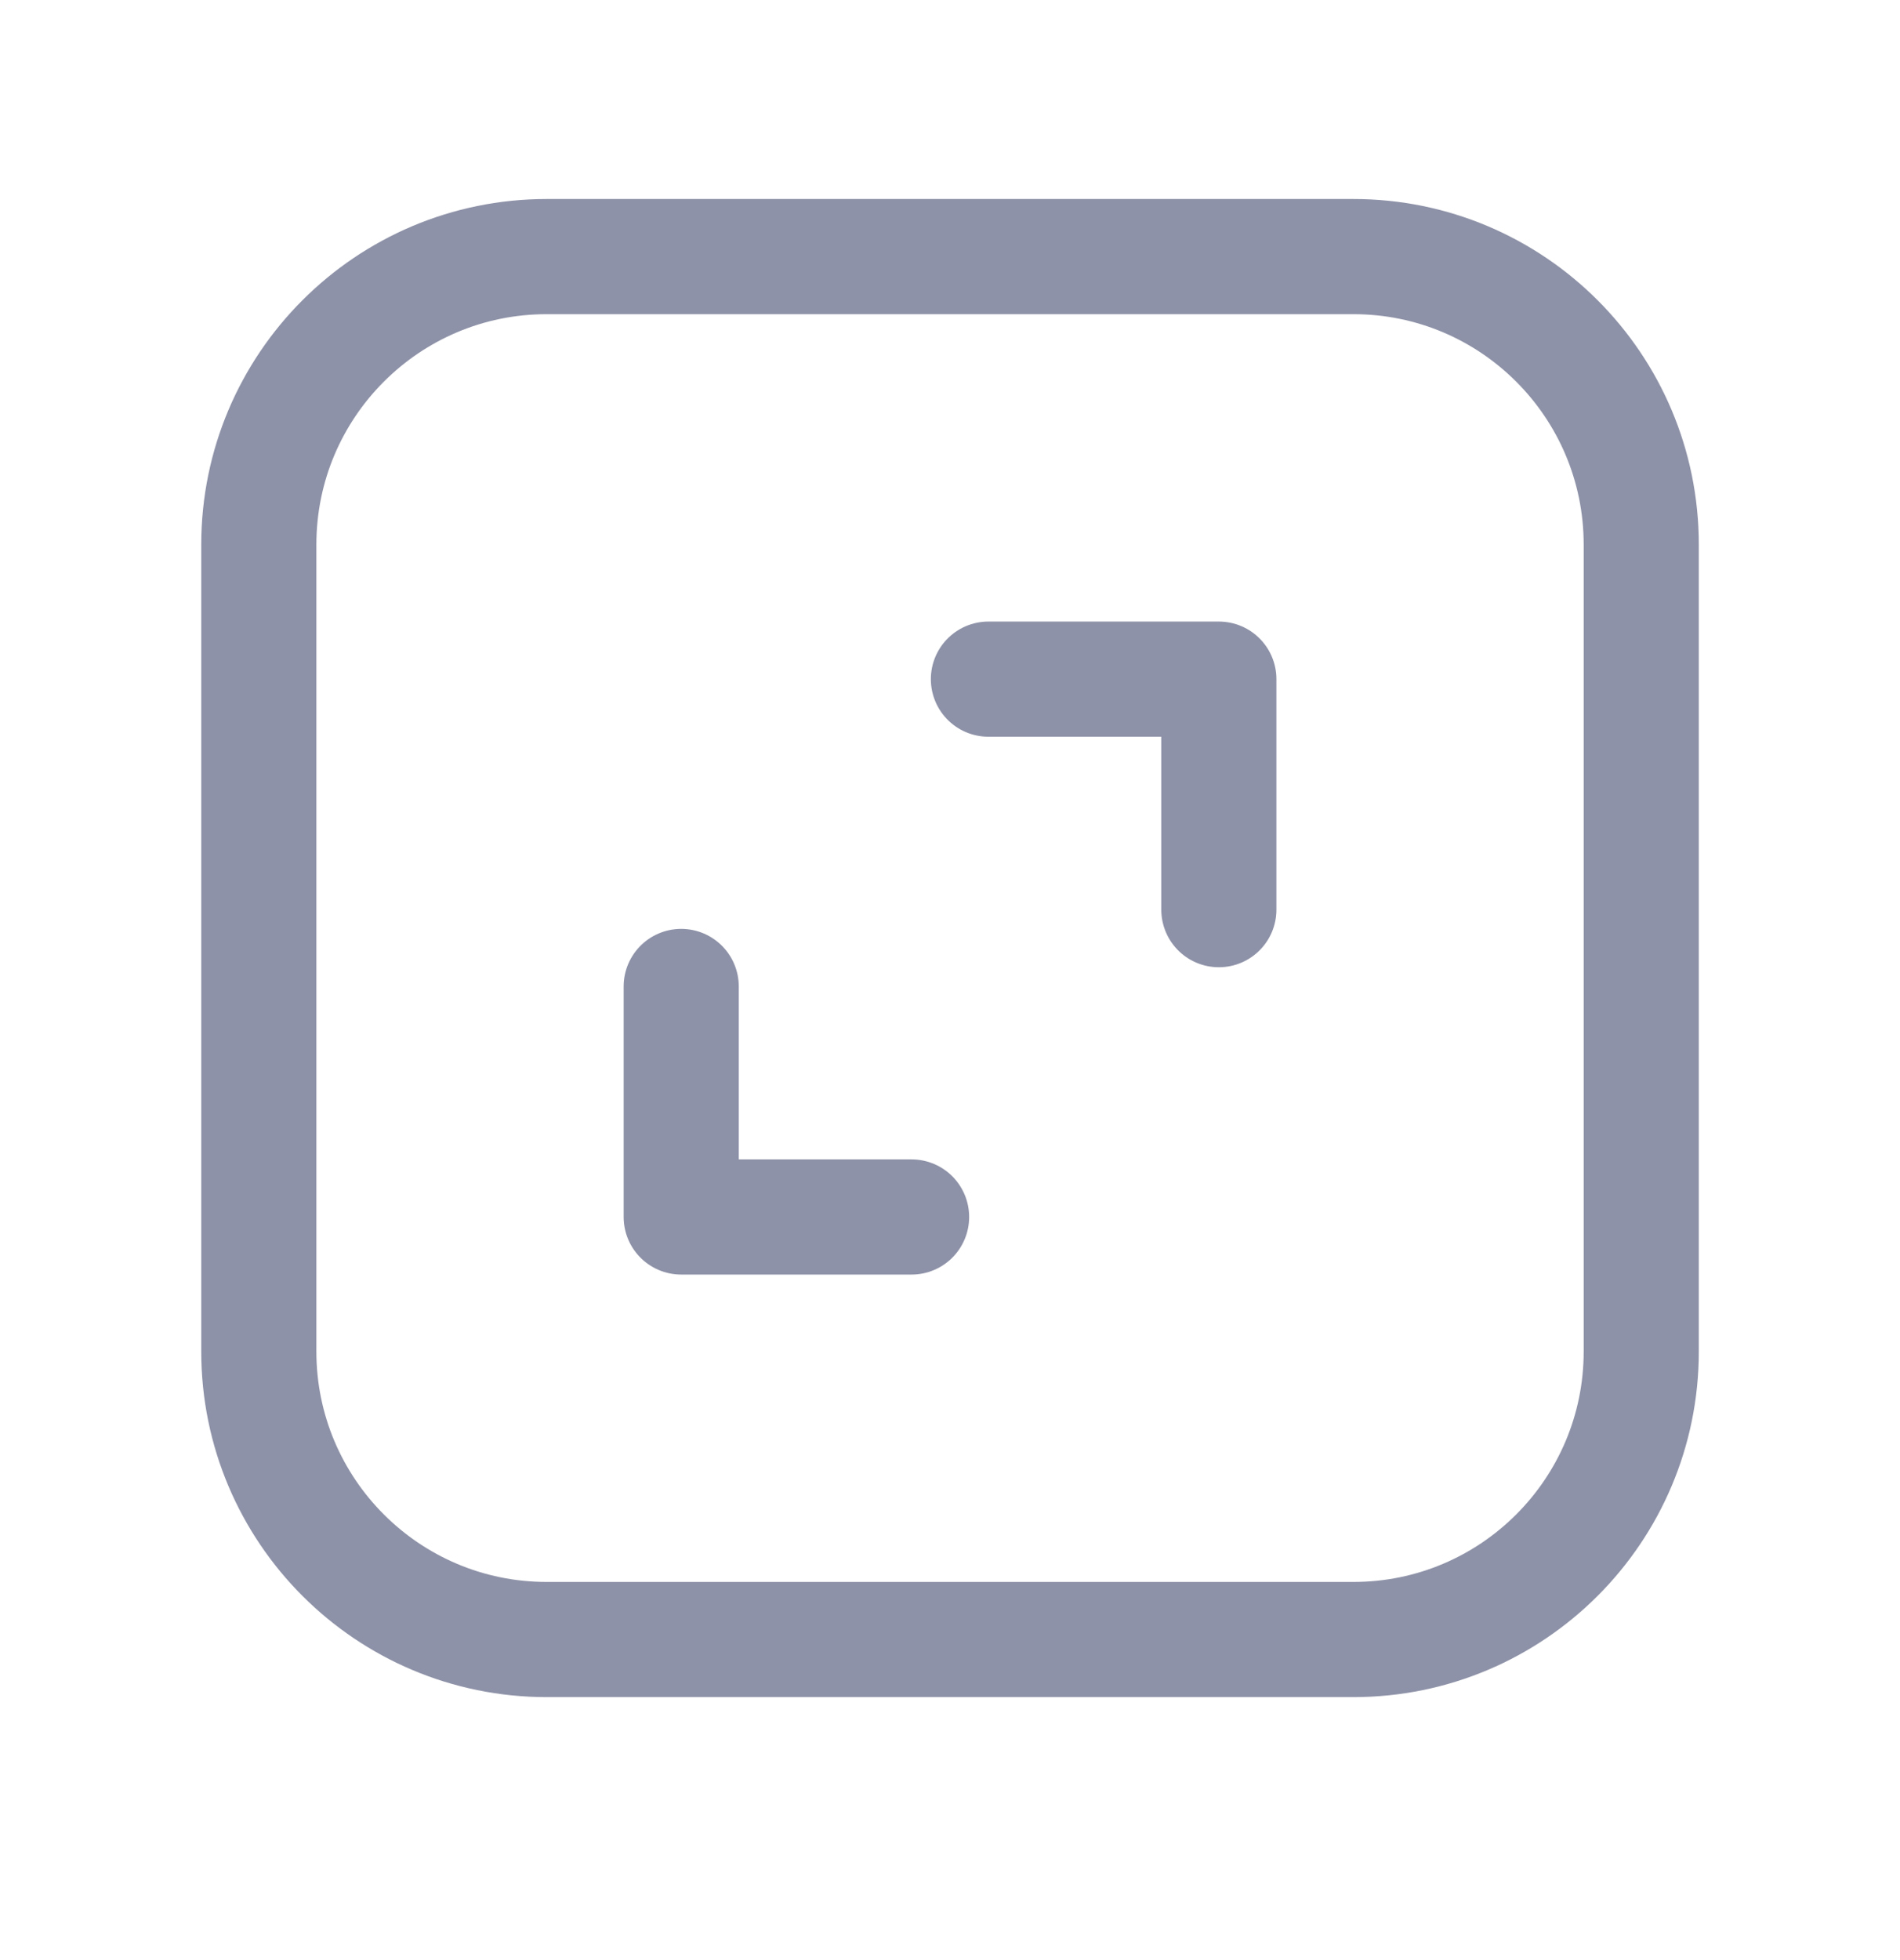
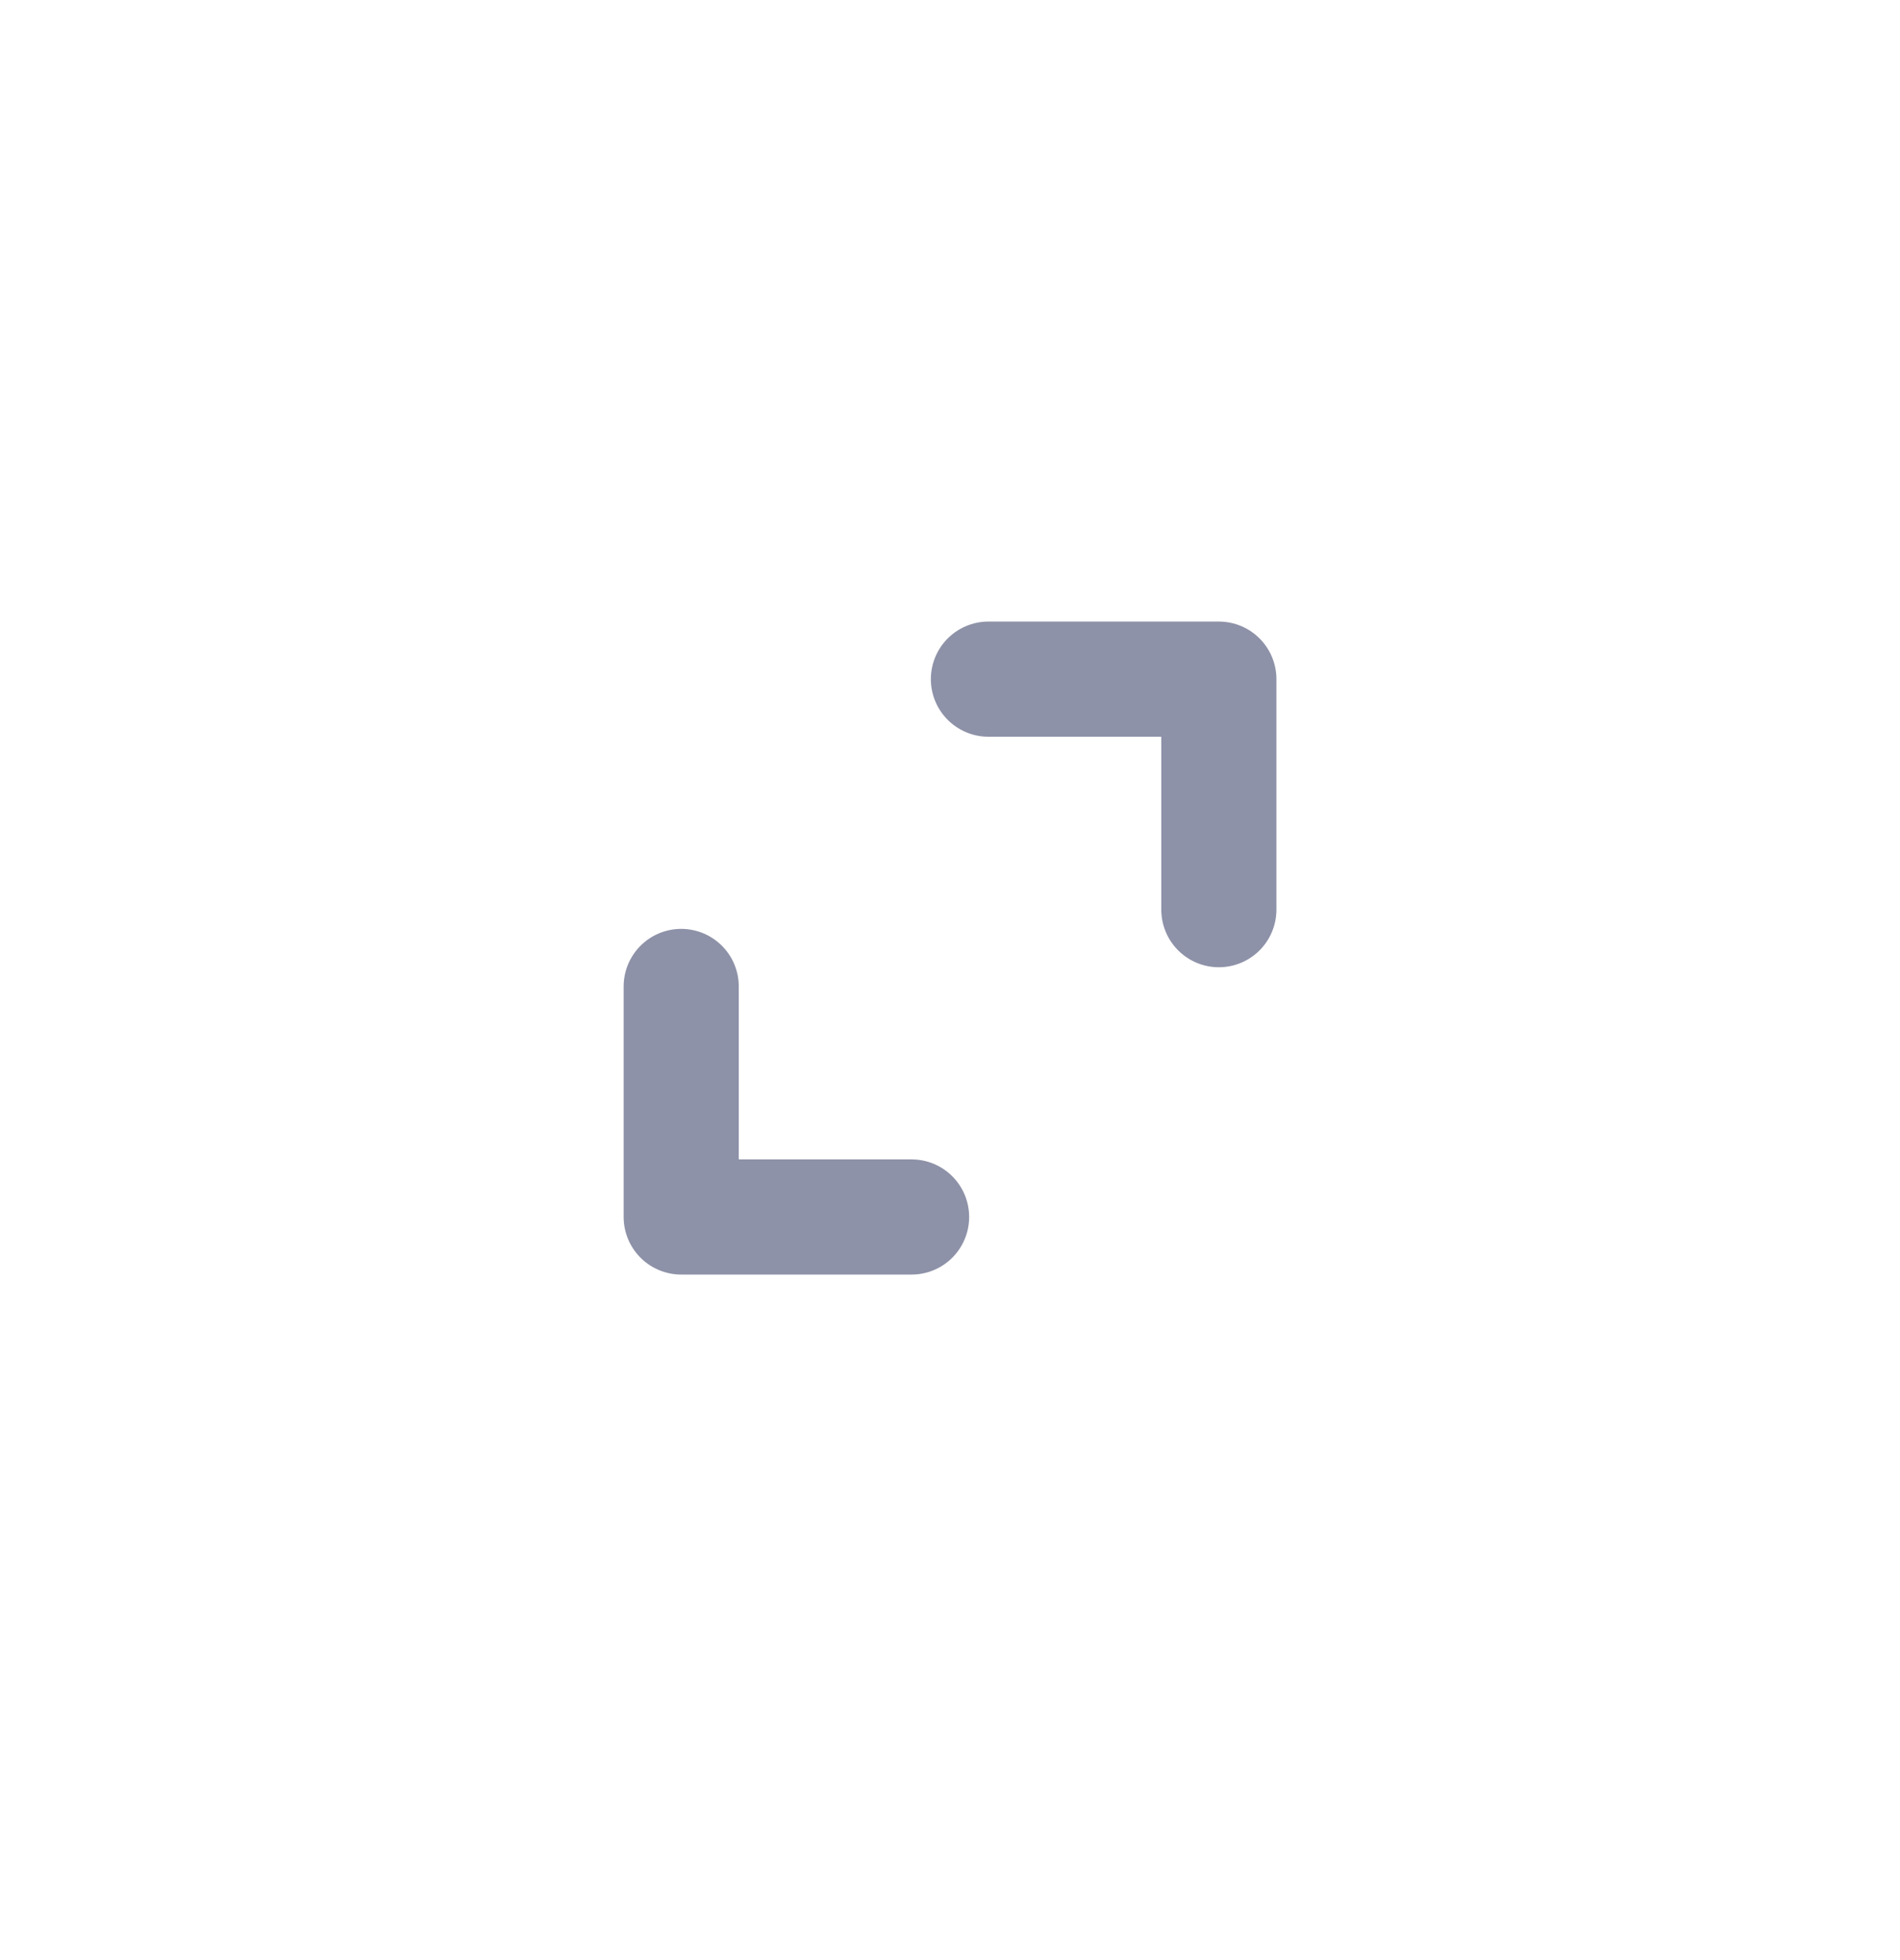
<svg xmlns="http://www.w3.org/2000/svg" width="32" height="33" viewBox="0 0 32 33" fill="none">
-   <path d="M22.793 4.32H9.208C6.53 4.32 4.359 6.491 4.359 9.169V22.754C4.359 25.432 6.53 27.603 9.208 27.603H22.793C25.471 27.603 27.642 25.432 27.642 22.754V9.169C27.642 6.491 25.471 4.32 22.793 4.32Z" stroke="#8E92A8" stroke-width="1.939" stroke-linecap="round" stroke-linejoin="round" />
  <path d="M16.647 11.434H20.528V15.315M15.353 20.489H11.473V16.608" stroke="#8E92A8" stroke-width="1.939" stroke-linecap="round" stroke-linejoin="round" />
</svg>